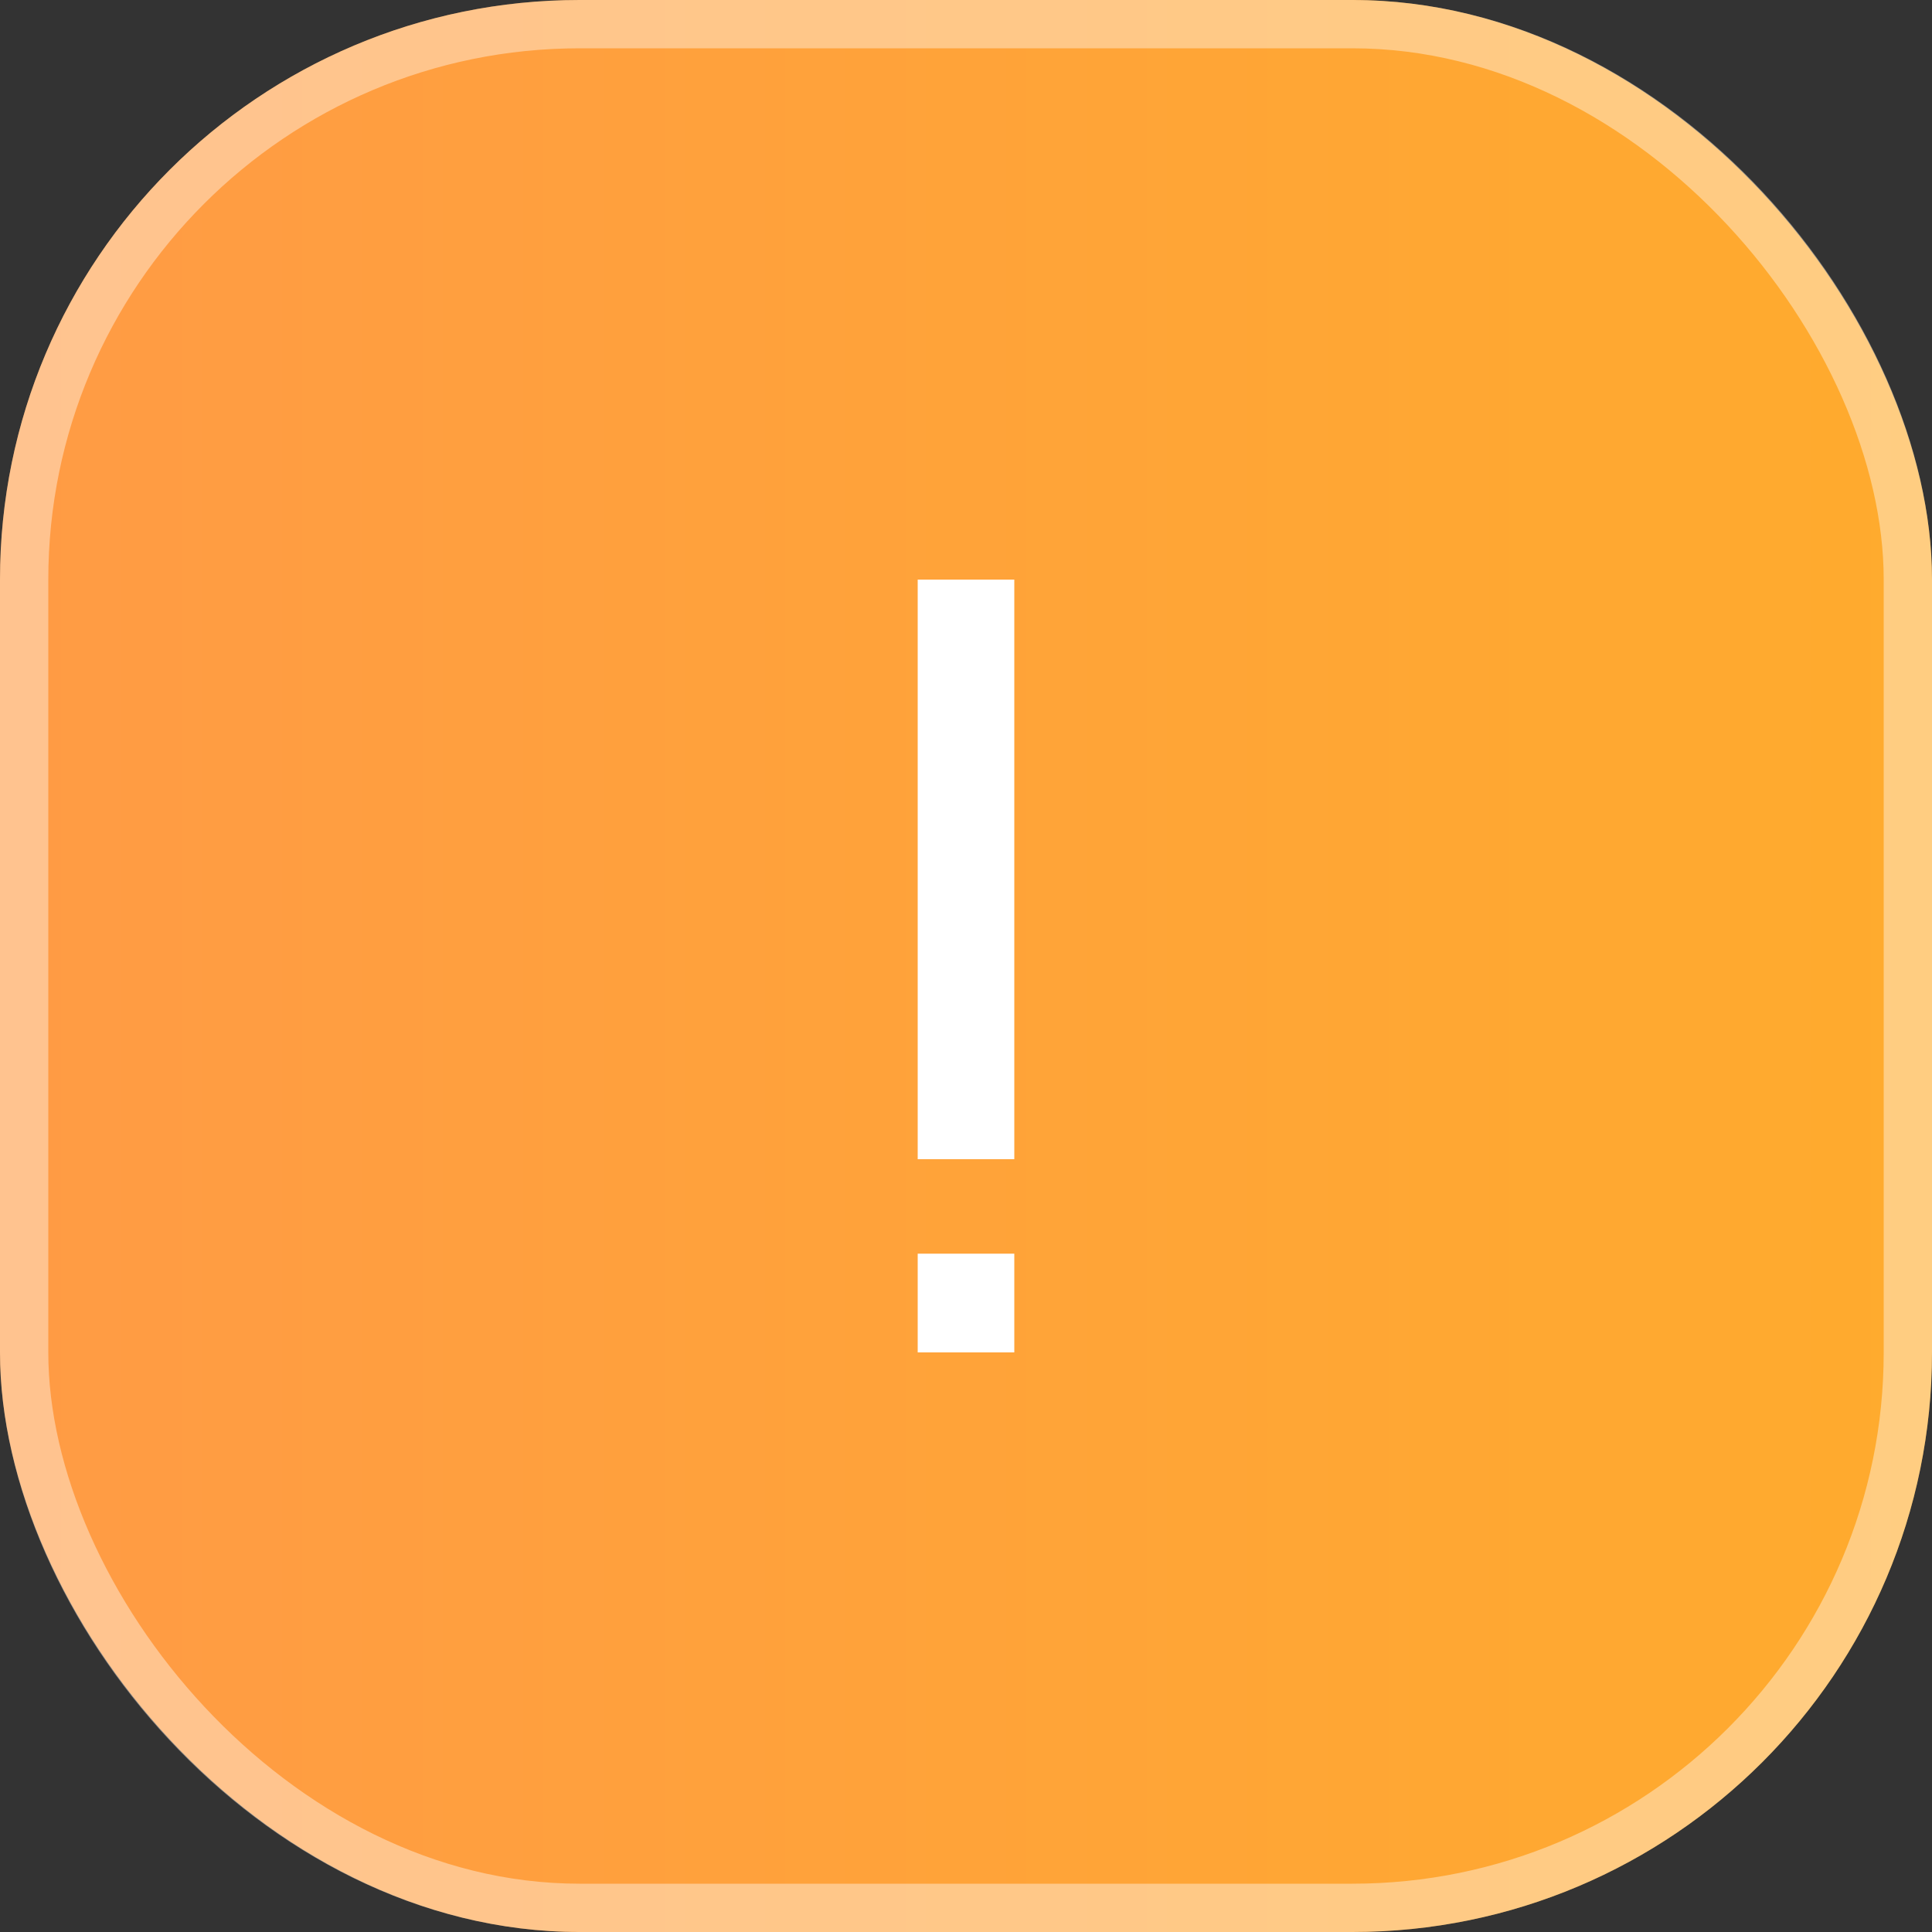
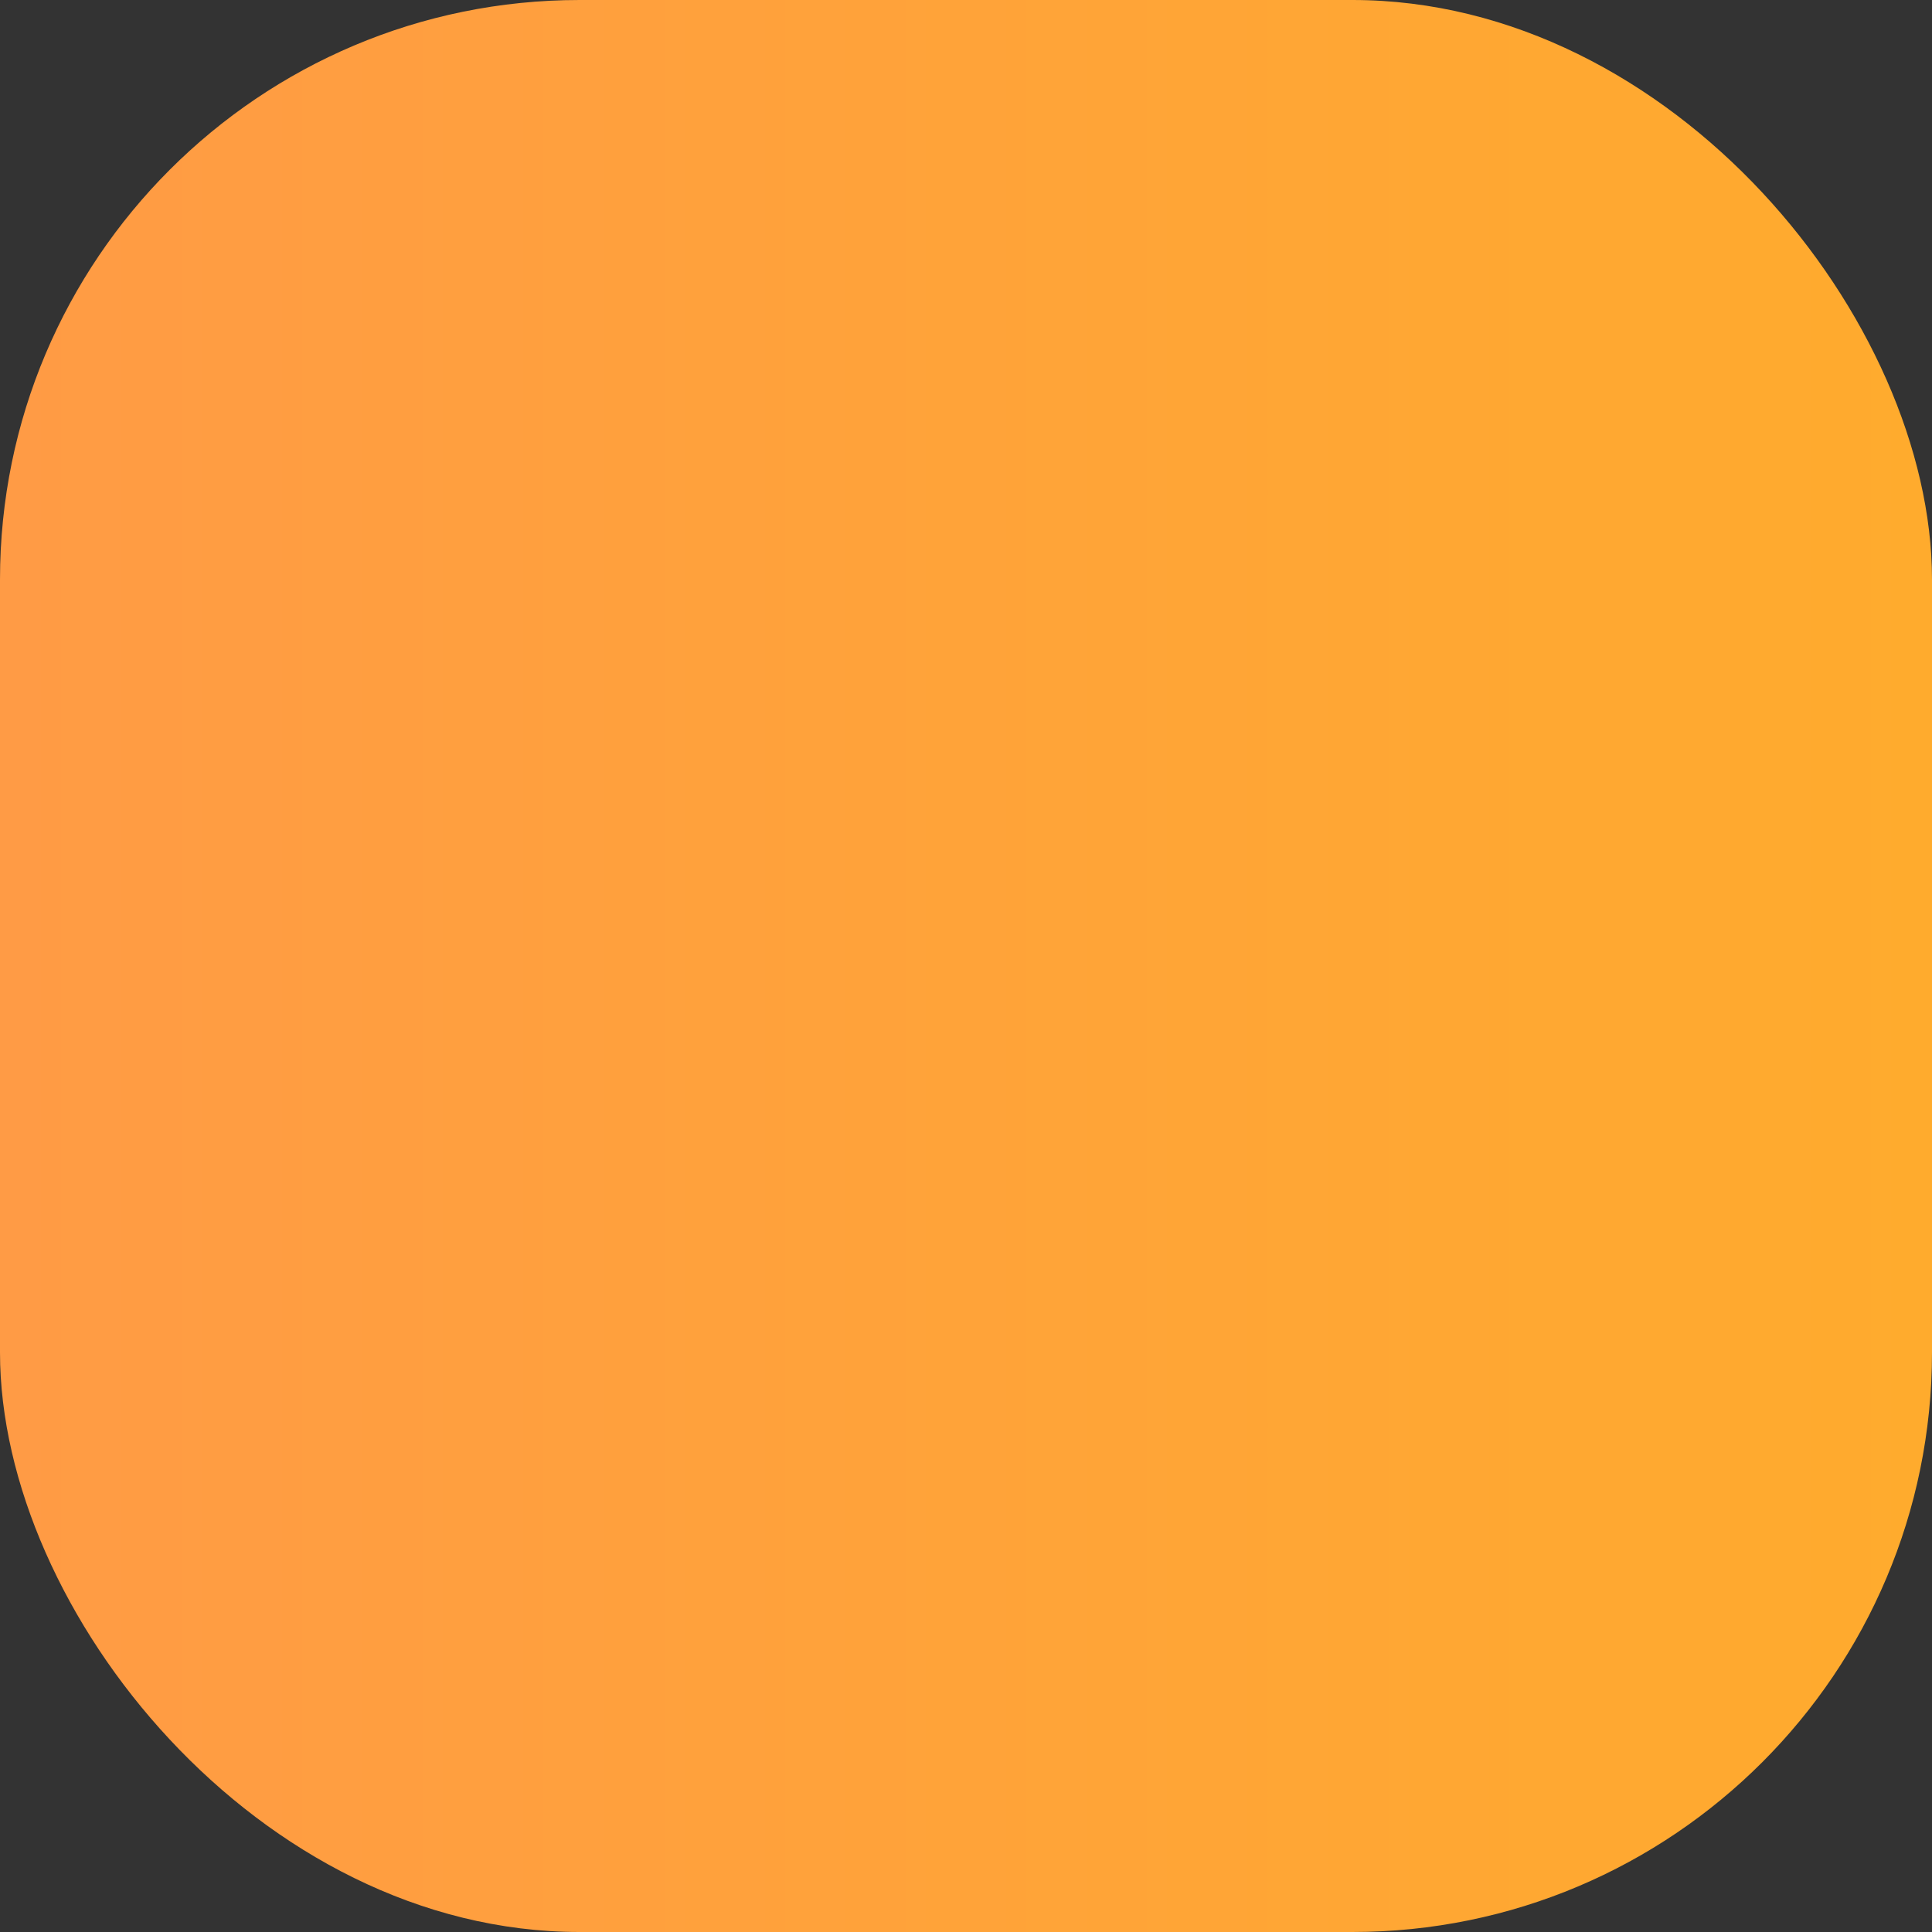
<svg xmlns="http://www.w3.org/2000/svg" width="40" height="40" viewBox="0 0 40 40" fill="none">
  <rect x="0" y="0" width="40" height="40" fill="#333333" stroke="none" />
  <rect width="40" height="40" rx="12" fill="url(#paint0_linear_270_4955)" />
-   <rect x="0.5" y="0.5" width="39" height="39" rx="11.5" stroke="white" stroke-opacity="0.4" />
-   <path d="M19 28V25.956H21V28H19ZM19 24V12H21V24H19Z" fill="white" />
  <defs>
    <linearGradient id="paint0_linear_270_4955" x1="0" y1="20" x2="40" y2="20" gradientUnits="userSpaceOnUse">
      <stop stop-color="#FF9B45" />
      <stop offset="1" stop-color="#FFAB2D" />
    </linearGradient>
  </defs>
</svg>